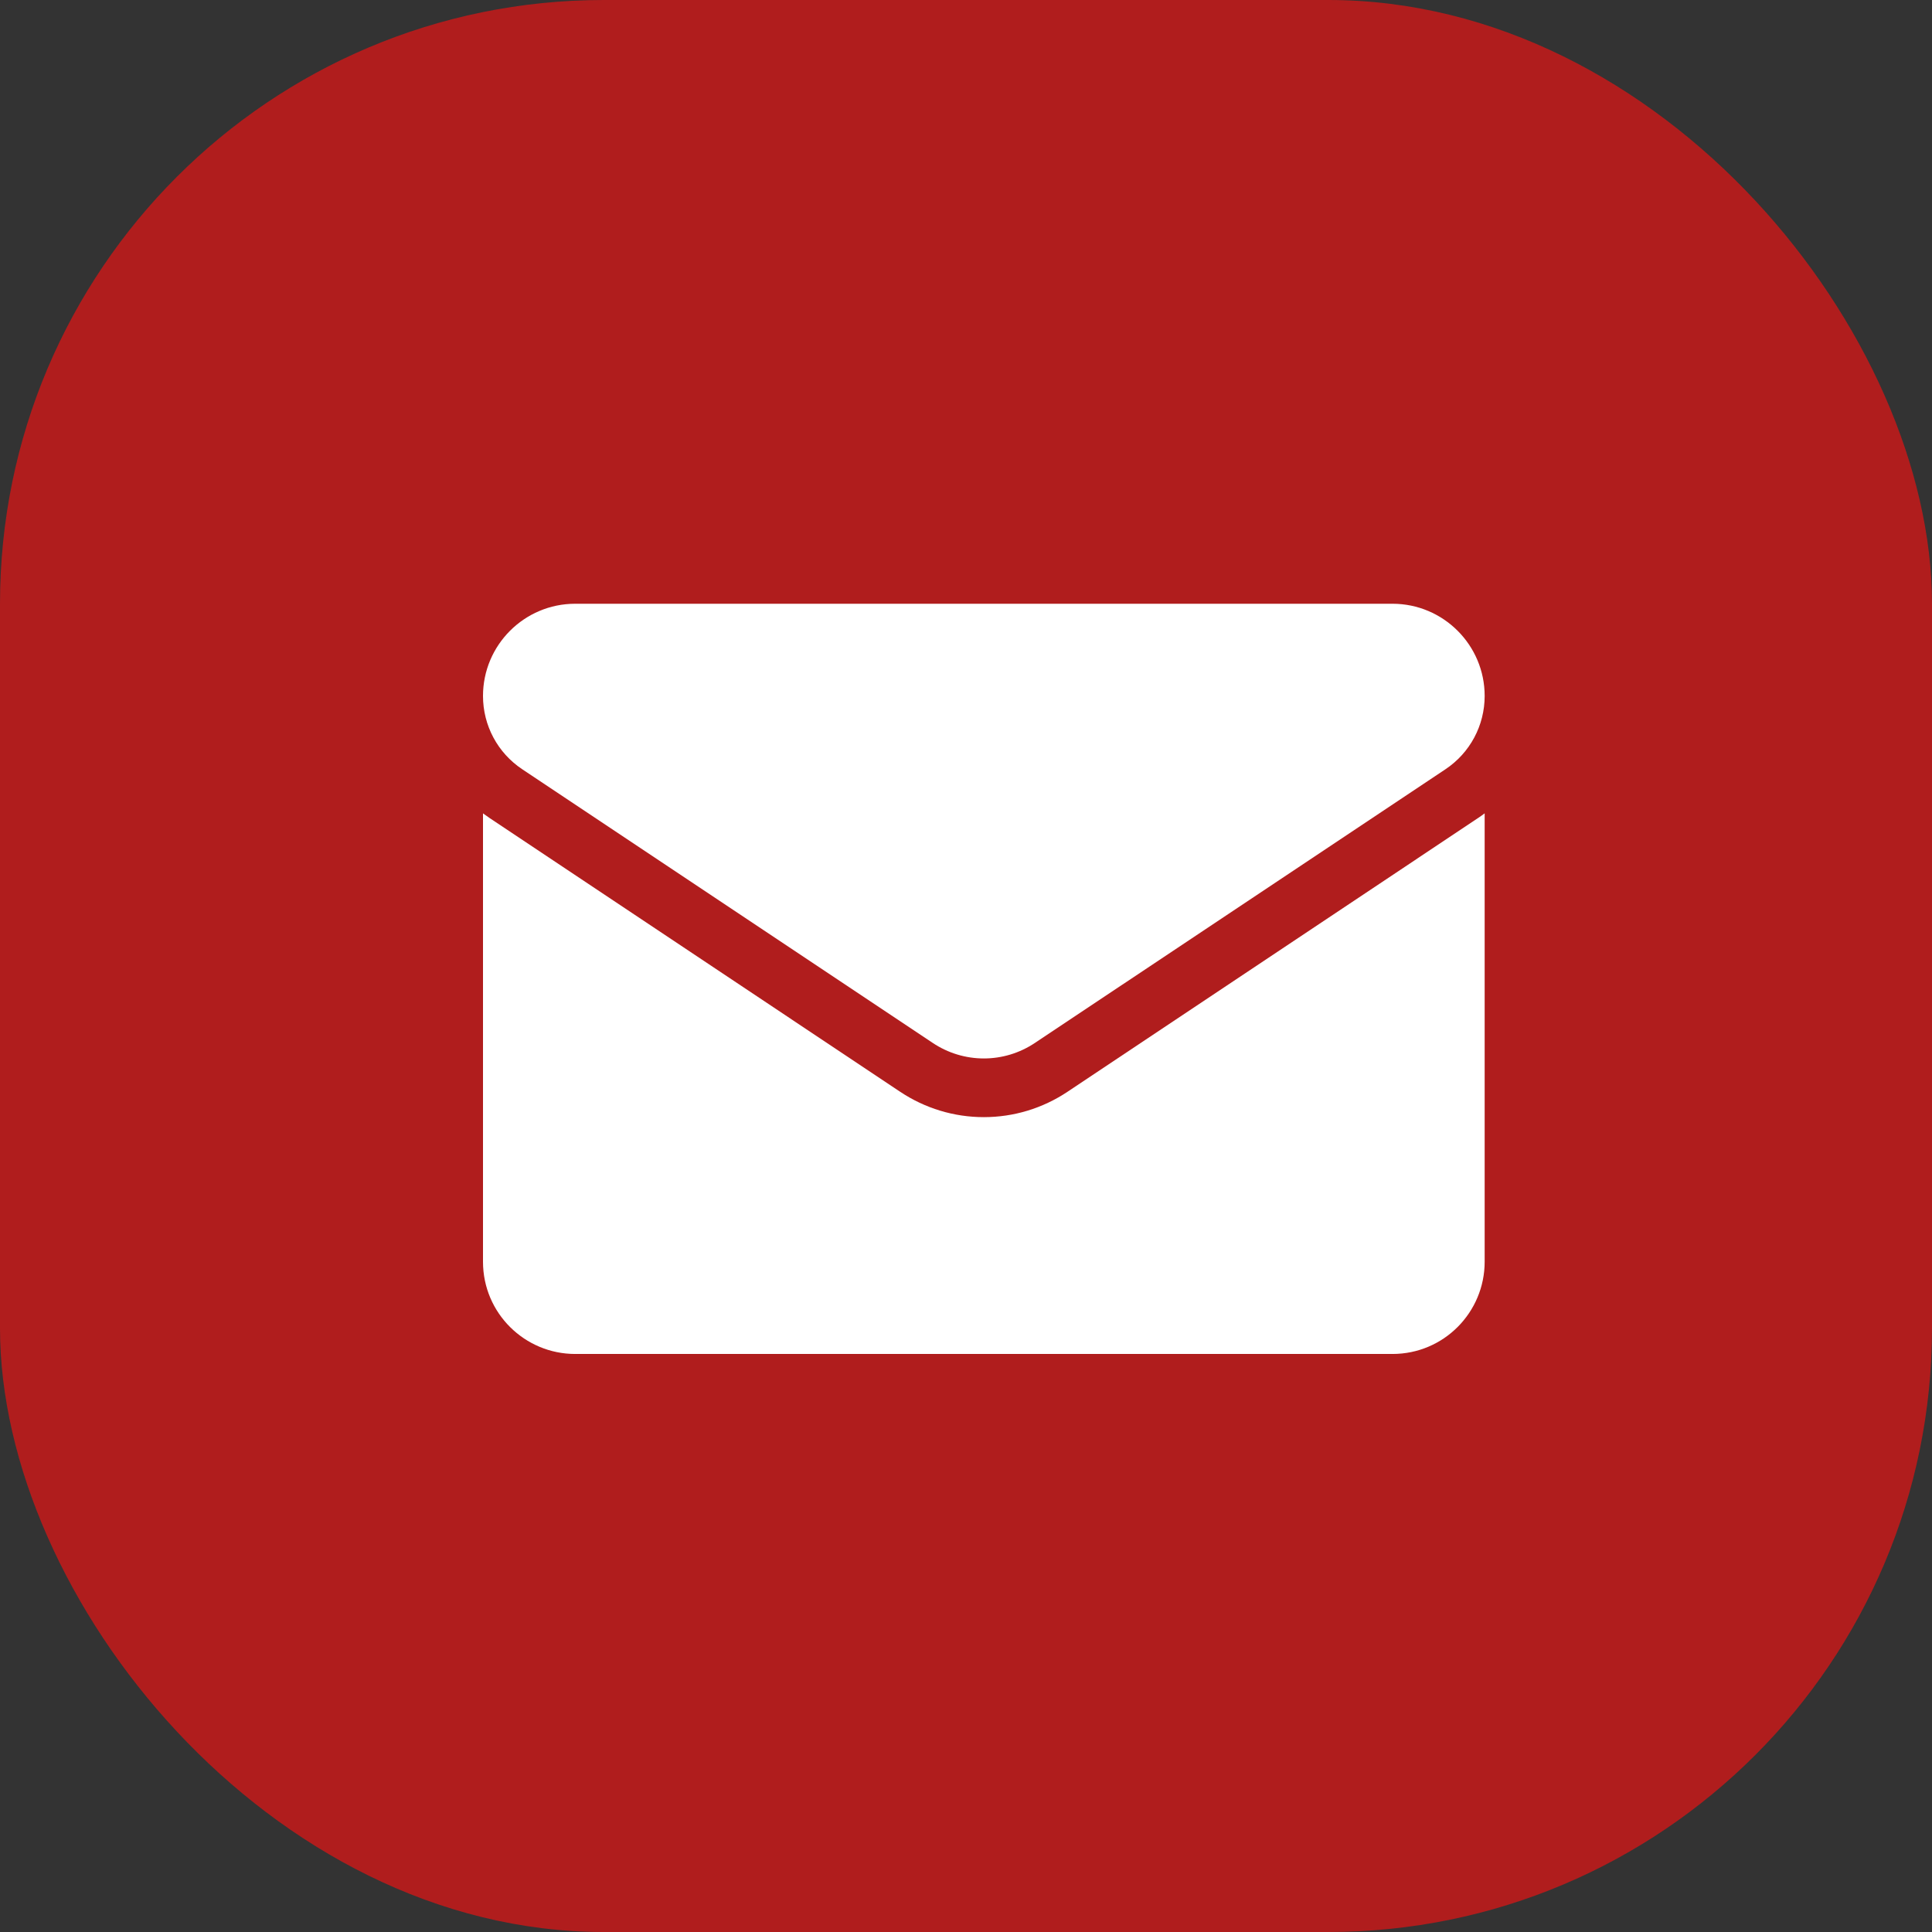
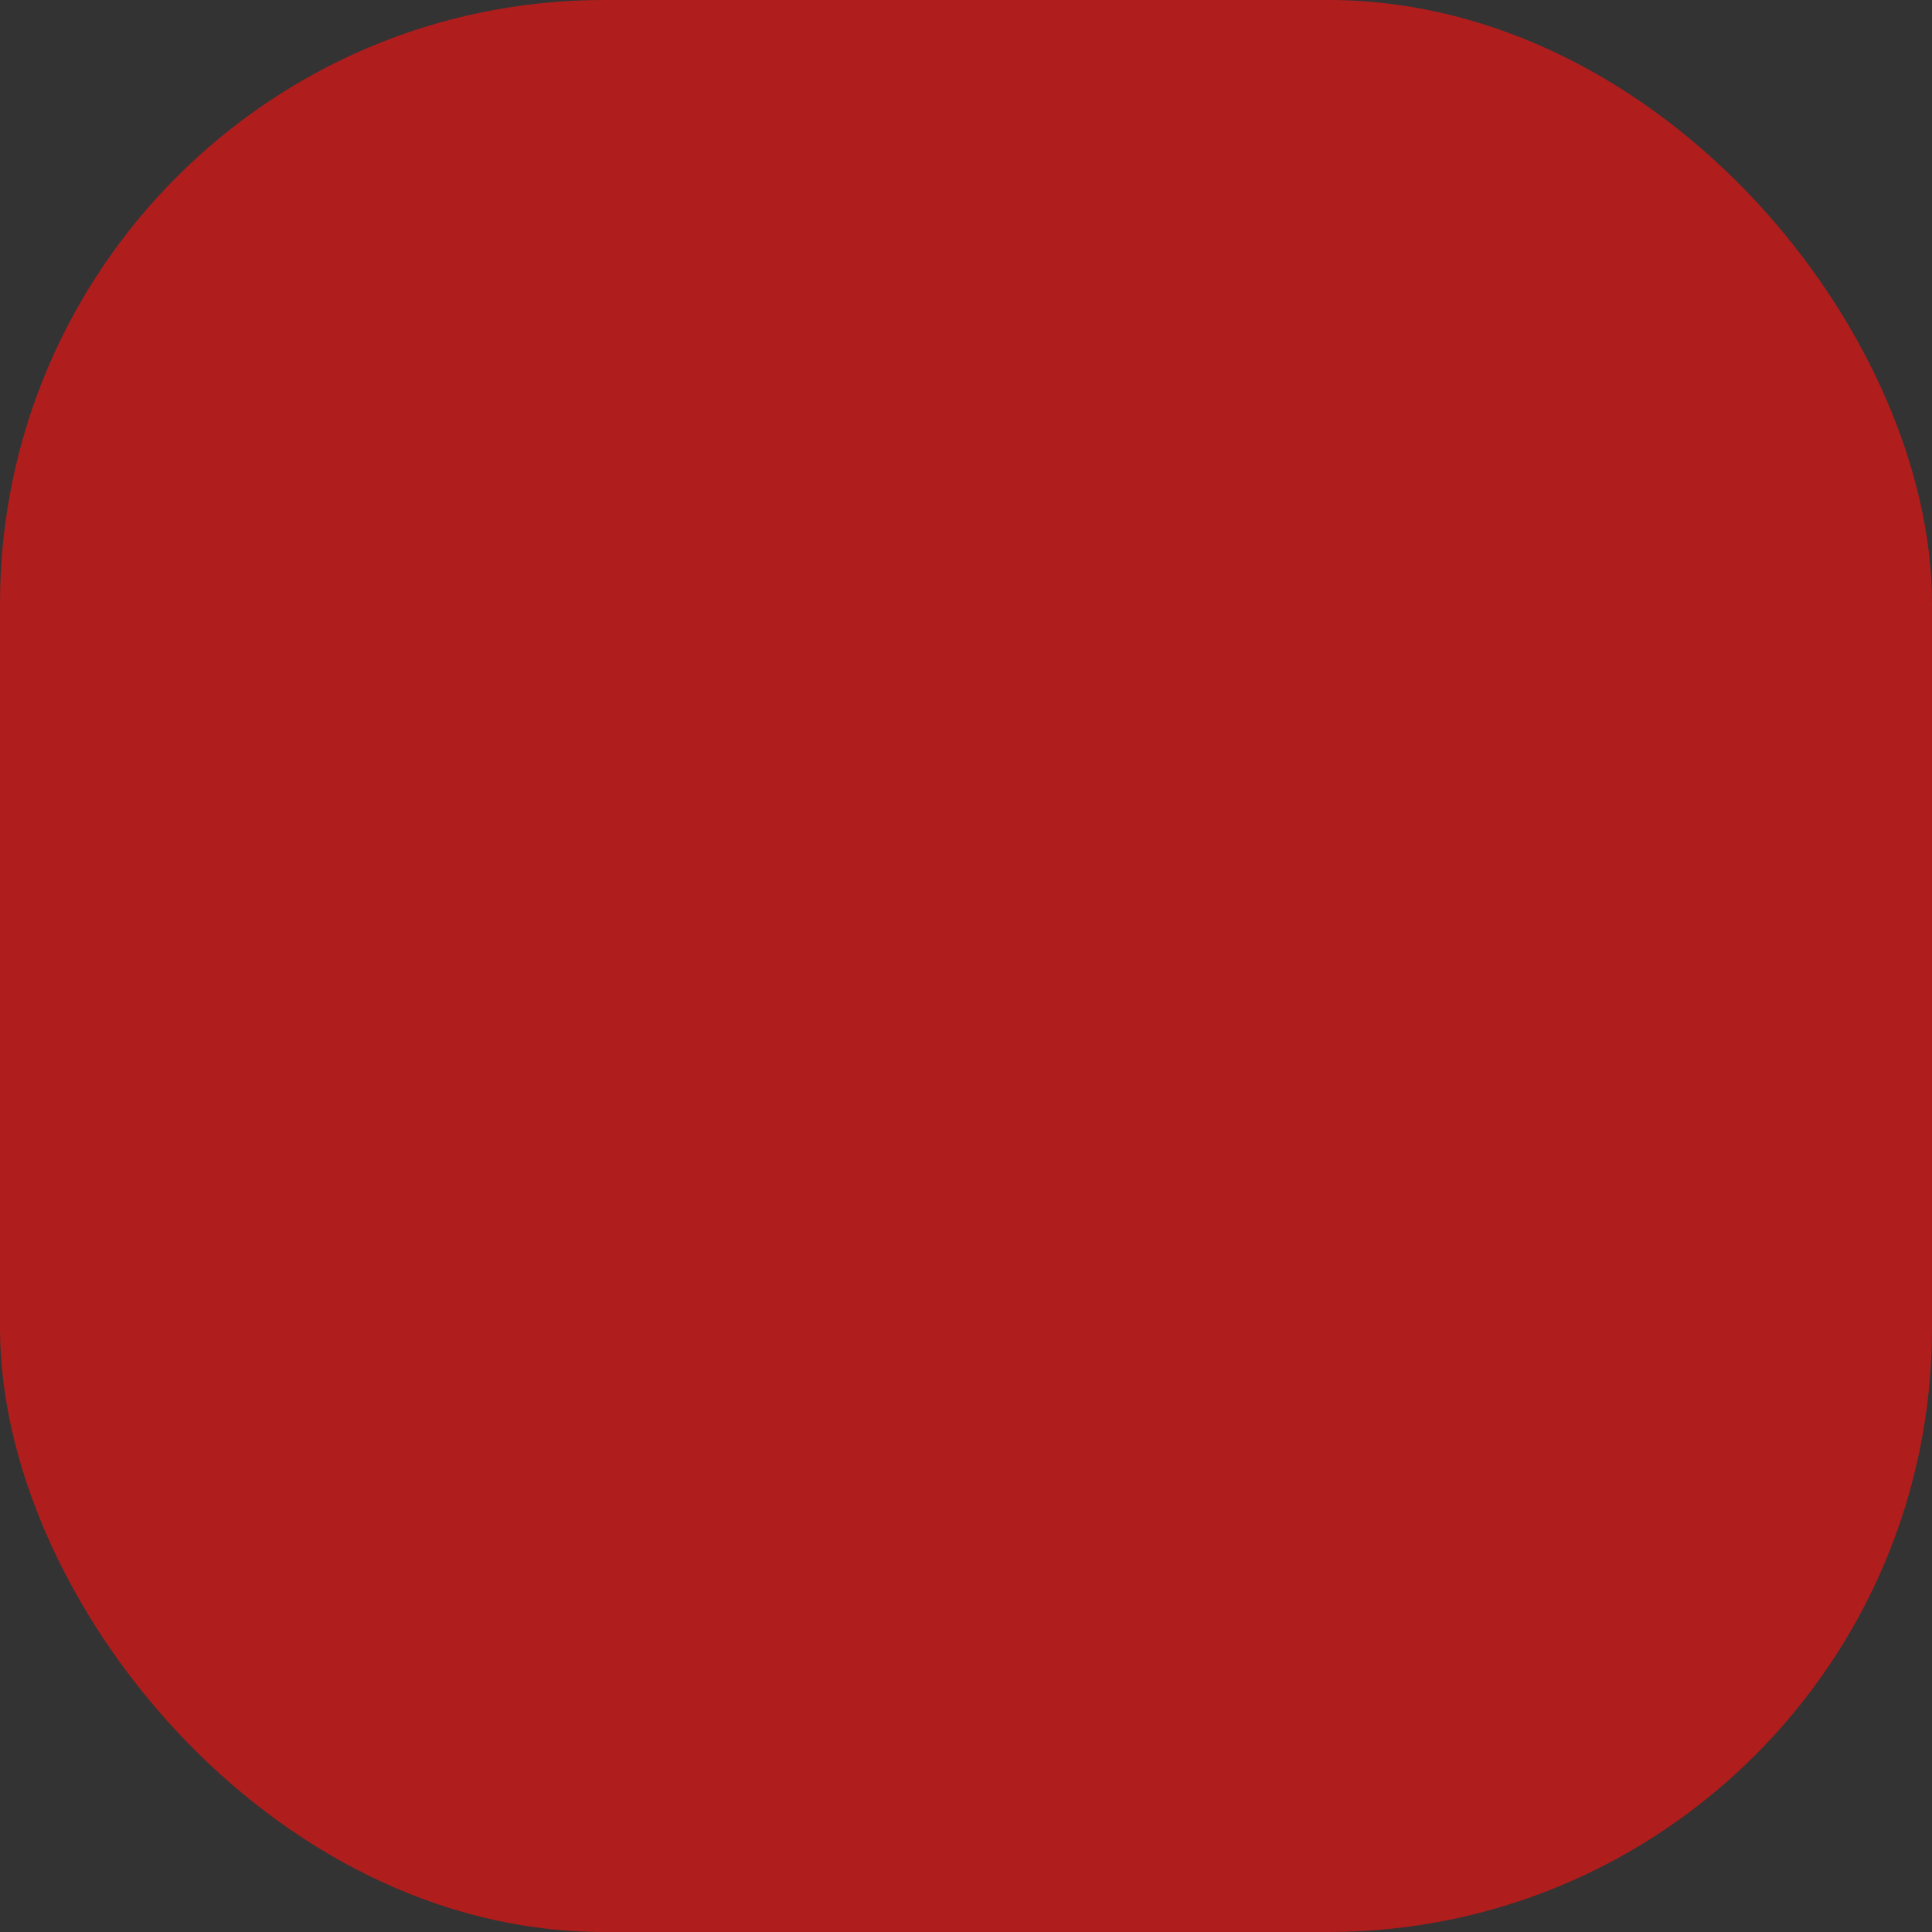
<svg xmlns="http://www.w3.org/2000/svg" width="48" height="48" viewBox="0 0 48 48" fill="none">
  <rect x="0" y="0" width="48" height="48" fill="#333333" stroke="none" />
  <rect width="48" height="48" rx="15" fill="#B01D1D" />
-   <path d="M26.523 27.124C25.904 27.537 25.185 27.755 24.443 27.755C23.702 27.755 22.983 27.537 22.363 27.124L12.166 20.325C12.109 20.287 12.054 20.248 12 20.208V31.348C12 32.625 13.037 33.639 14.291 33.639H34.595C35.873 33.639 36.886 32.602 36.886 31.348V20.207C36.832 20.248 36.777 20.288 36.72 20.325L26.523 27.124Z" fill="white" />
-   <path d="M12.975 19.112L23.172 25.91C23.558 26.168 24.001 26.297 24.443 26.297C24.886 26.297 25.328 26.168 25.714 25.91L35.912 19.112C36.522 18.705 36.886 18.025 36.886 17.29C36.886 16.027 35.859 15 34.596 15H14.29C13.027 15 12 16.027 12 17.291C12 18.025 12.364 18.705 12.975 19.112Z" fill="white" />
</svg>